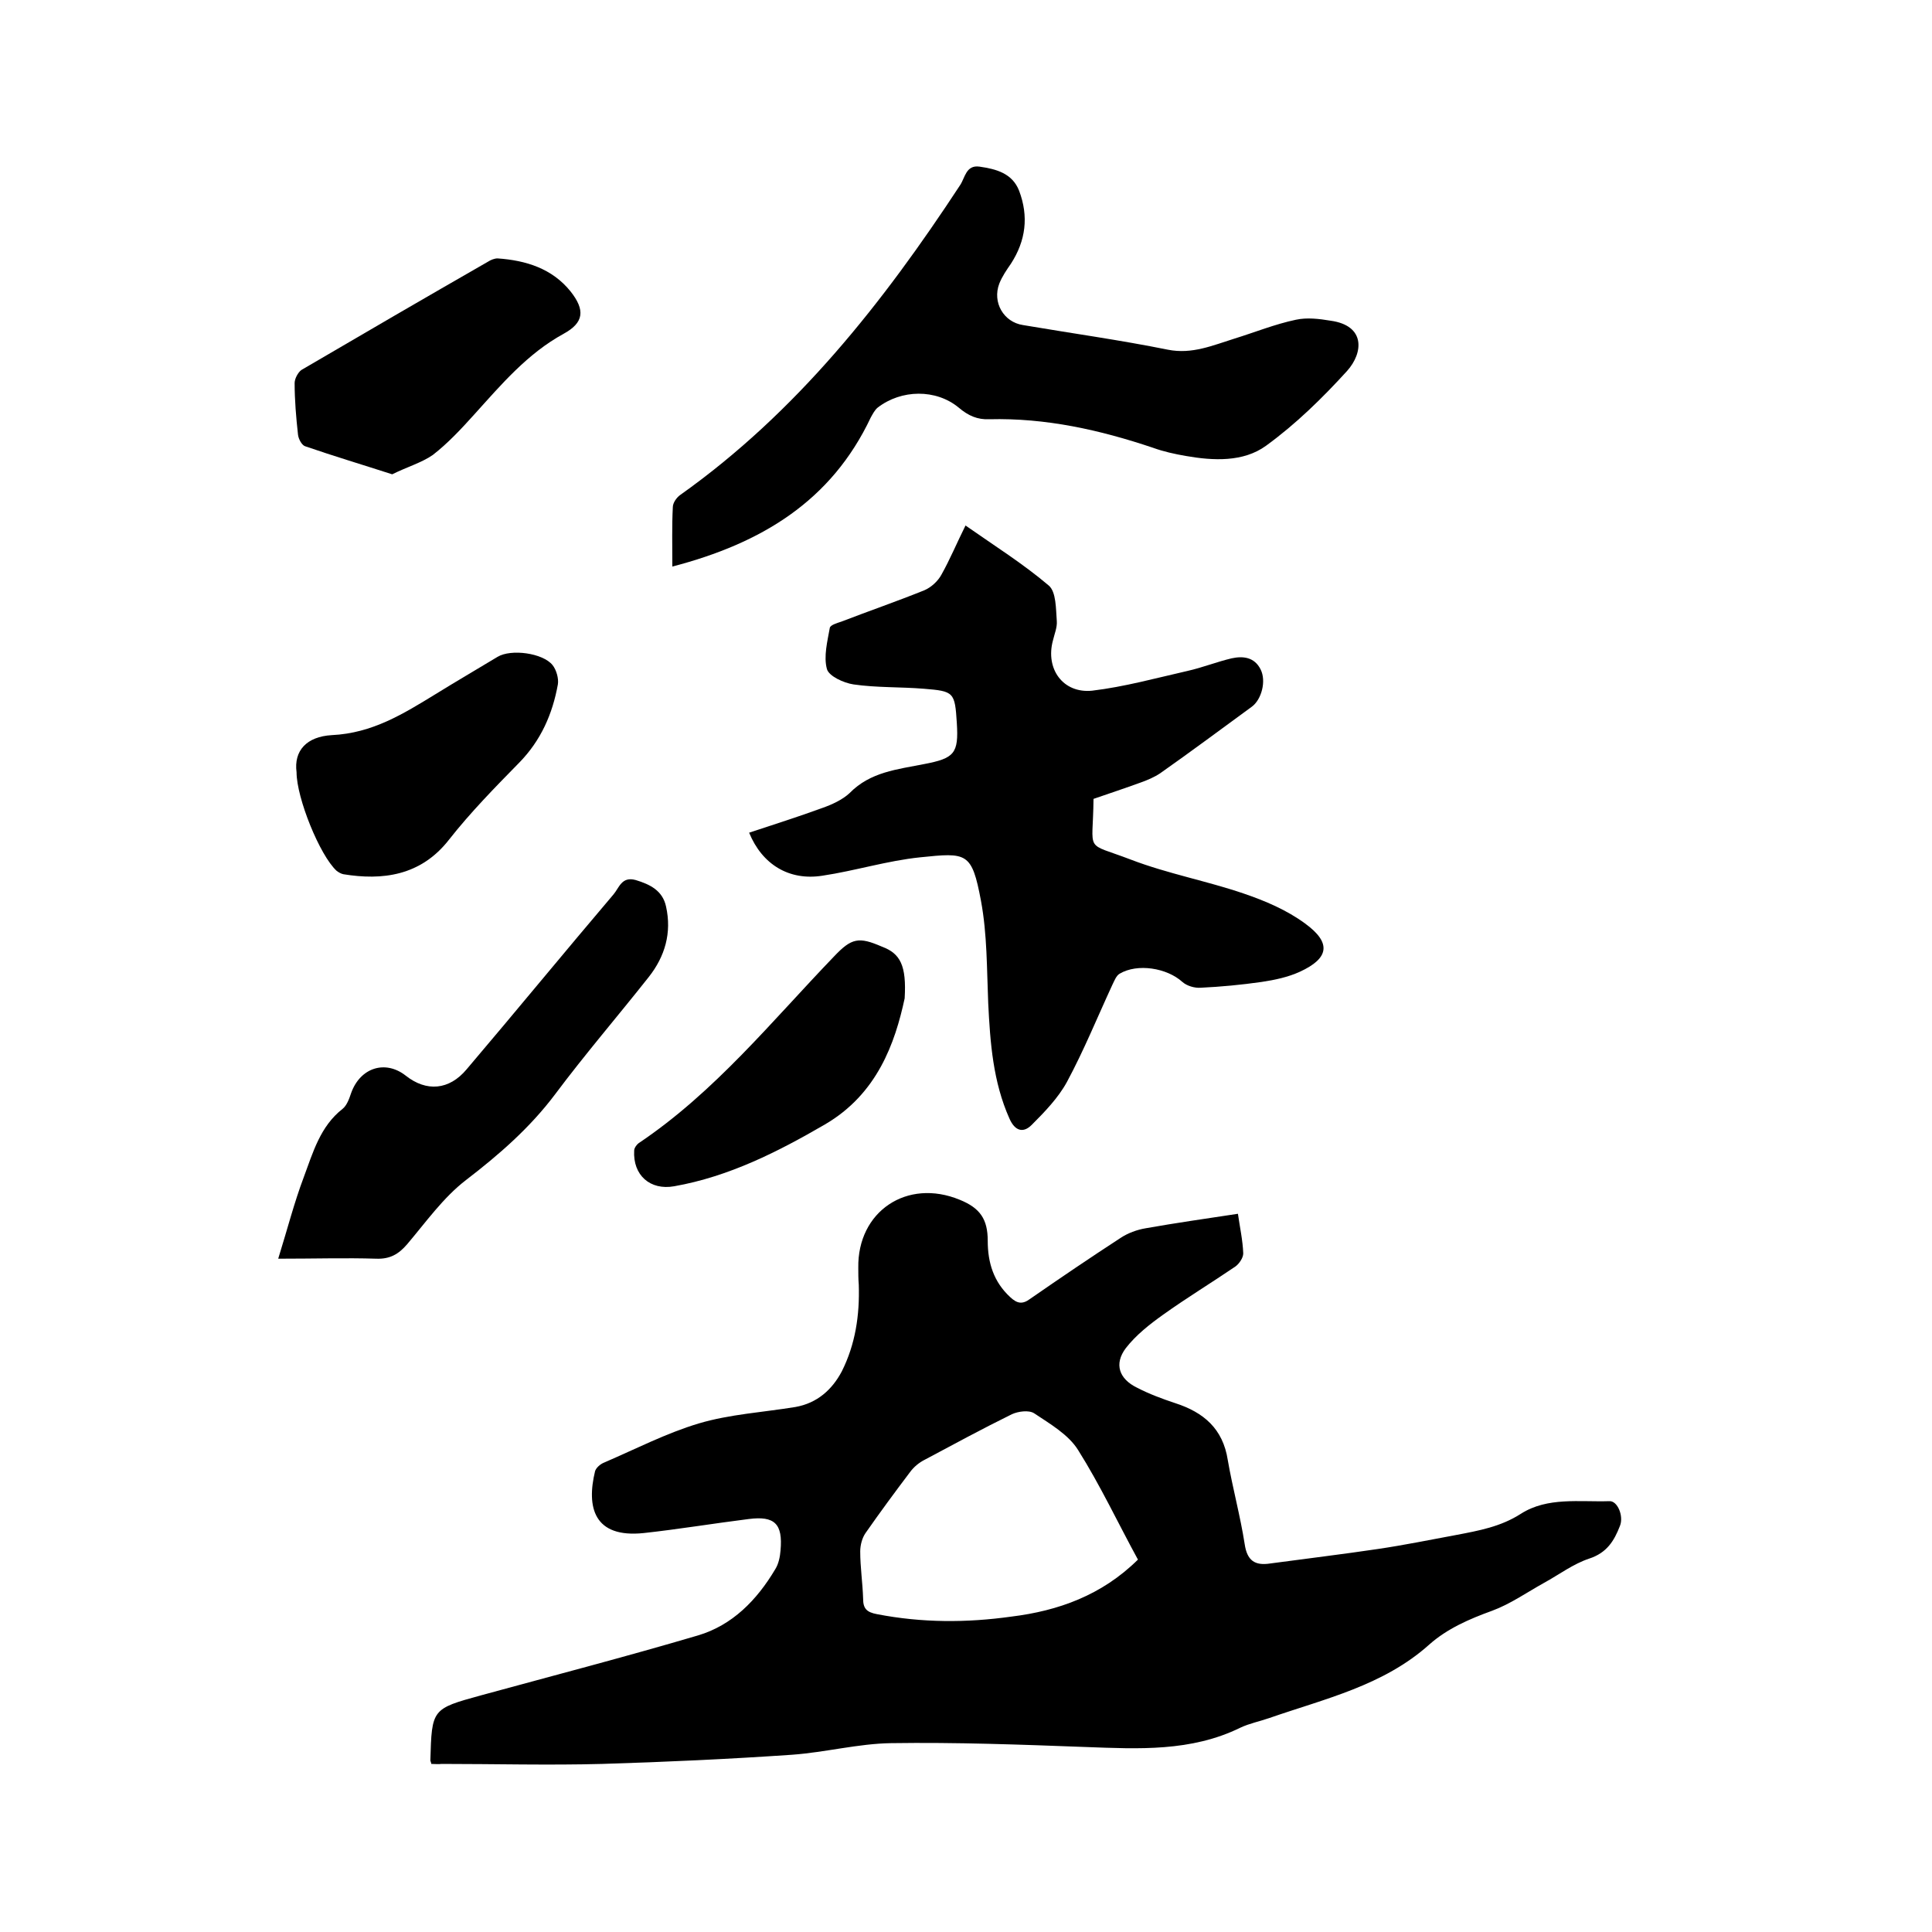
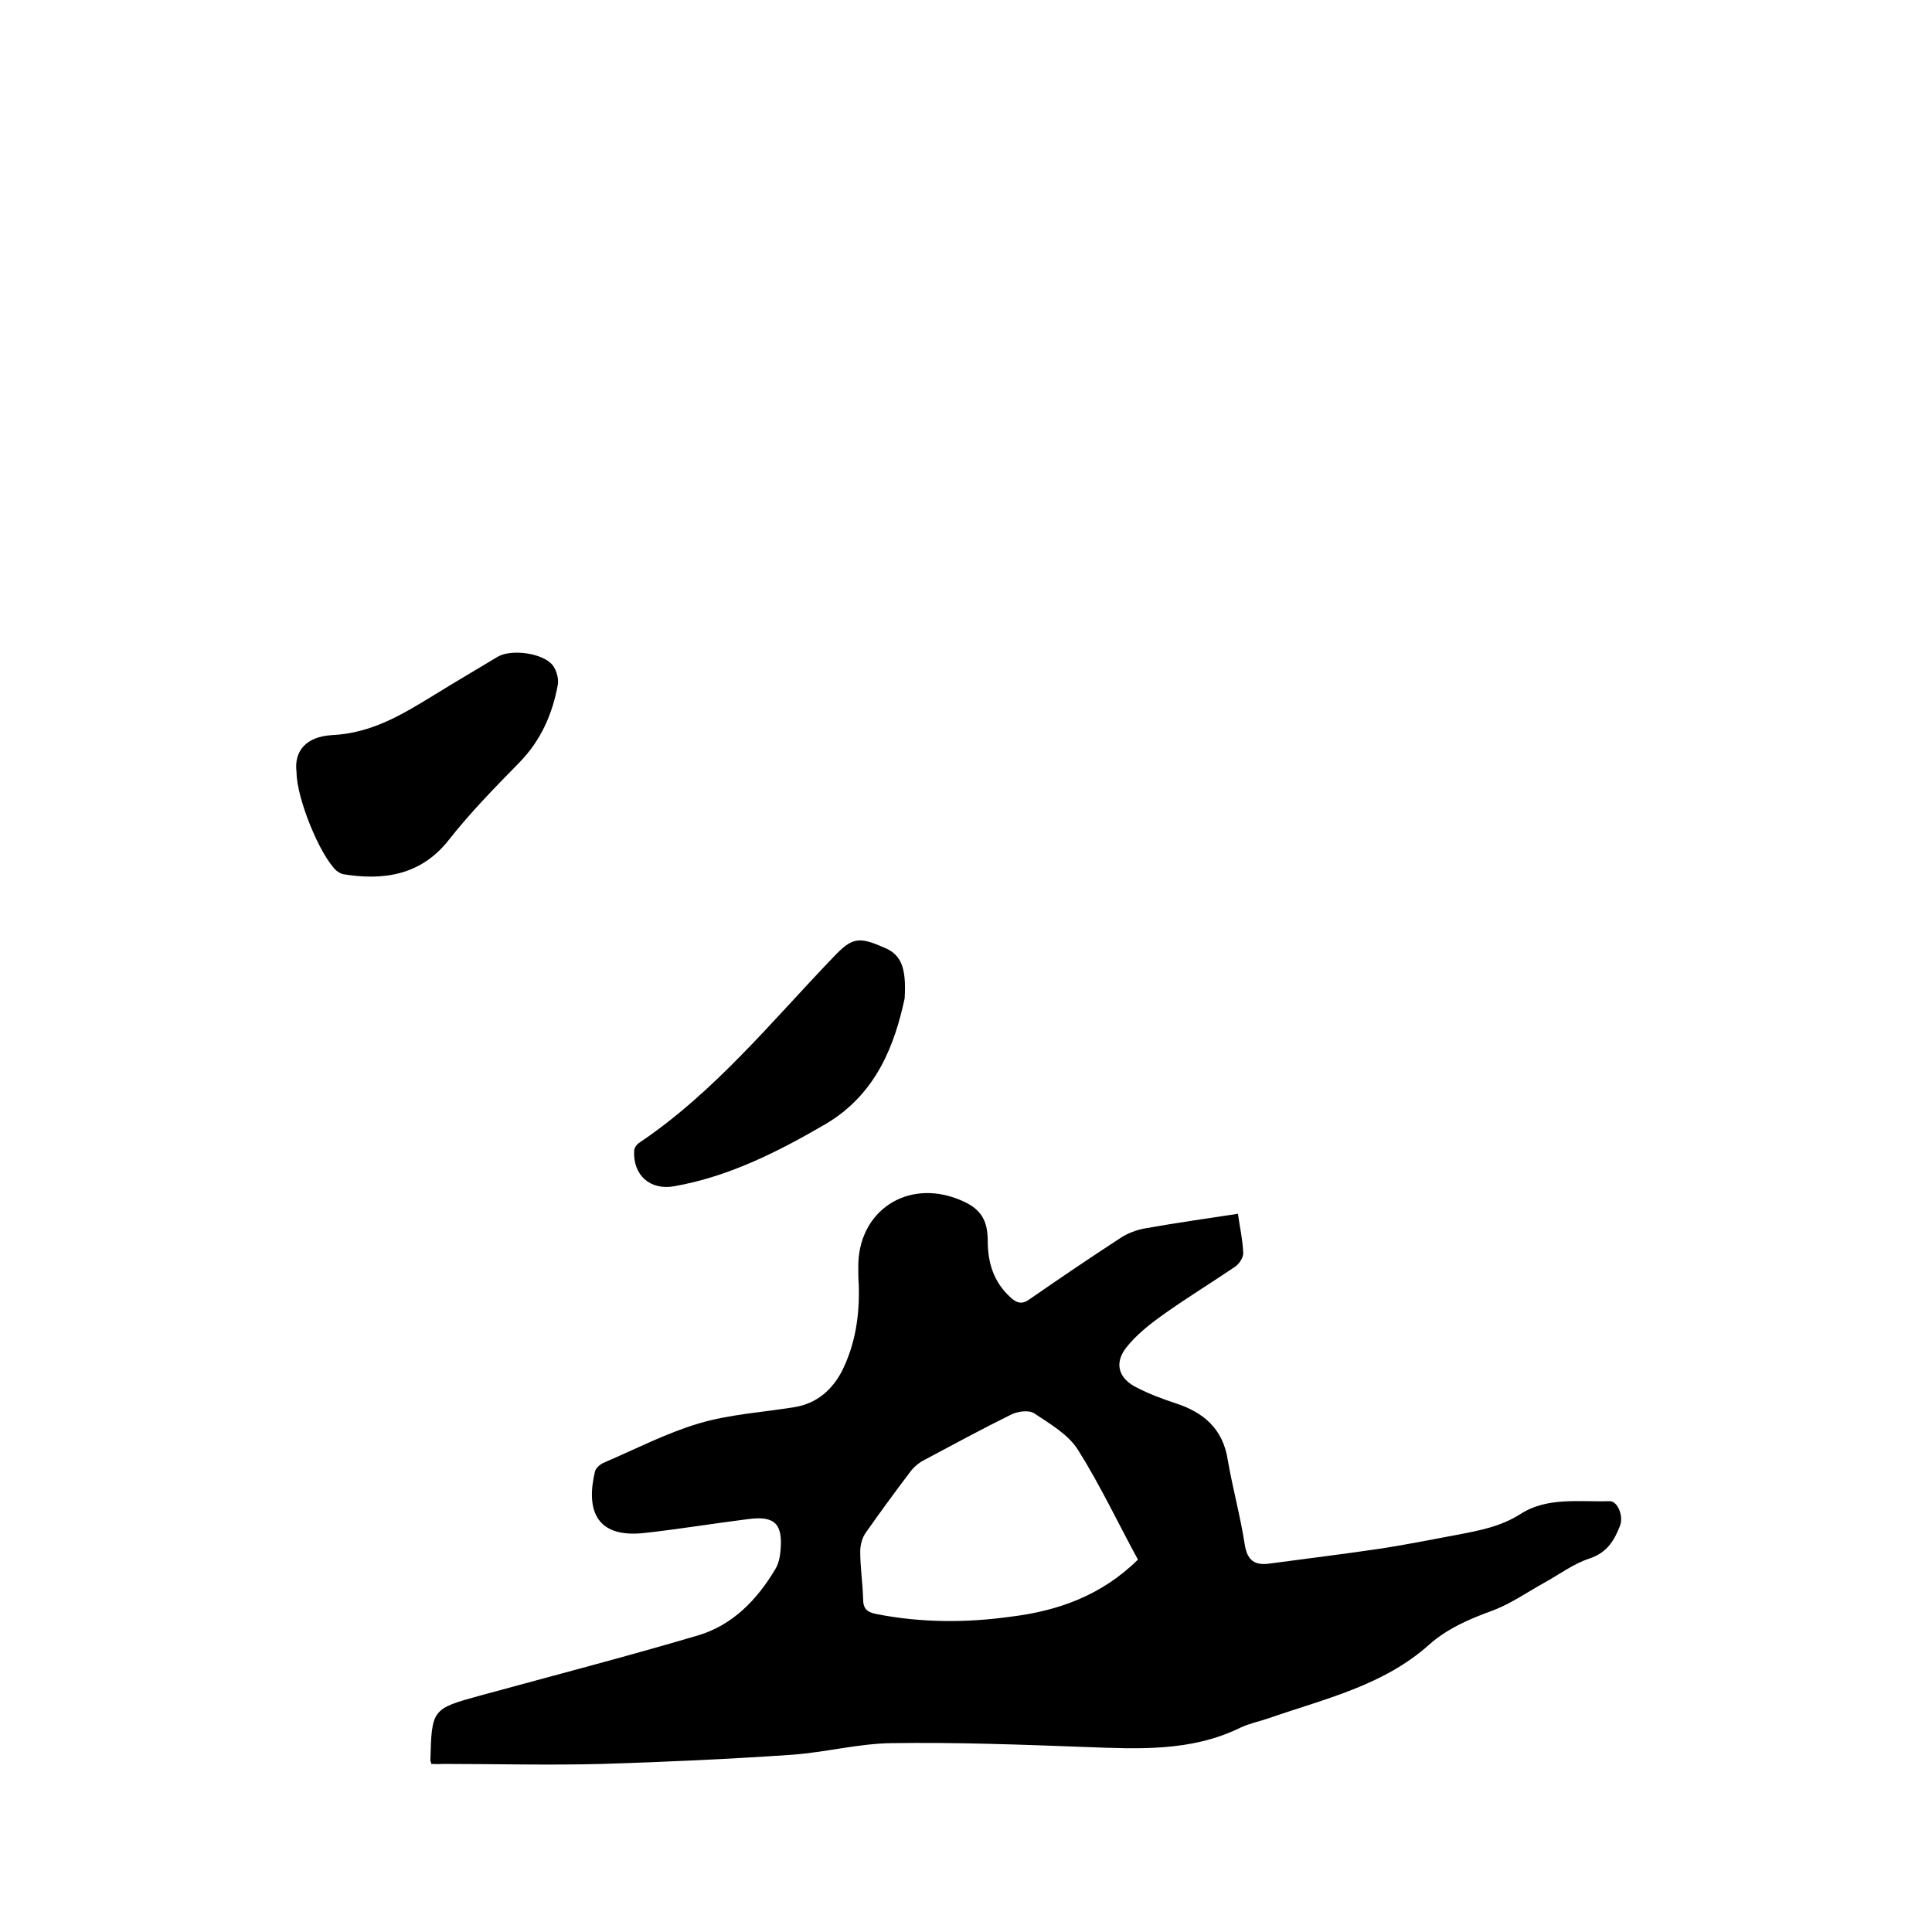
<svg xmlns="http://www.w3.org/2000/svg" enable-background="new 0 0 400 400" viewBox="0 0 400 400">
  <path d="m89.3 365.2c-.1-.5-.2-.6-.2-.7.3-10.7.3-10.7 10.5-13.5 15-4.1 30-8 44.9-12.4 7.1-2.1 12.2-7.3 16-13.7.7-1.1 1-2.6 1.1-3.9.5-5.5-1.2-7.2-6.6-6.5-7.2.9-14.4 2.1-21.7 2.9-10.4 1.1-11.9-5.4-10.1-12.8.2-.7 1.1-1.5 1.9-1.8 6.5-2.8 12.9-6.1 19.6-8.1 6.4-1.9 13.3-2.3 20-3.4 4.5-.8 7.6-3.6 9.6-7.4 2.8-5.6 3.7-11.6 3.5-17.9-.1-1.2-.1-2.3-.1-3.5-.2-11.7 10.1-18.6 21-14.1 4.2 1.7 5.8 4 5.8 8.5s1.2 8.5 4.7 11.7c1.4 1.3 2.5 1.5 4.1.3 6.2-4.3 12.4-8.5 18.7-12.6 1.5-1 3.4-1.7 5.2-2 6.2-1.1 12.5-2 19.1-3 .4 2.8 1 5.5 1.1 8.2 0 .9-.8 2.1-1.6 2.7-5 3.4-10.1 6.5-15 10-2.8 2-5.6 4.2-7.7 6.9-2.5 3.3-1.4 6.4 2.3 8.2 2.5 1.3 5.2 2.3 7.9 3.2 5.9 1.9 9.9 5.3 10.9 11.8 1 5.8 2.6 11.6 3.5 17.4.5 3.4 2.1 4.5 5.3 4 7.4-1 14.9-1.9 22.3-3 5.4-.8 10.8-1.9 16.2-2.9 4.7-.9 9.2-1.7 13.4-4.4 5.5-3.5 12.1-2.4 18.3-2.6 1.7-.1 3 3.1 2.2 5.1-1.2 3.1-2.7 5.6-6.4 6.8-3.3 1.1-6.2 3.3-9.3 5-3.6 2-7 4.4-10.8 5.8-4.7 1.7-9.3 3.7-13 7-9.5 8.5-21.6 11.2-33.1 15.2-2 .7-4.1 1.1-6 2-10.2 5-21.1 4.4-32 4-13.4-.5-26.9-1-40.3-.8-6.8.1-13.6 1.9-20.5 2.4-13.1.9-26.2 1.5-39.3 1.9-11.1.3-22.2 0-33.3 0-.6.1-1.3 0-2.1 0zm146.3-42.3c-4.1-7.5-7.8-15.4-12.4-22.7-2-3.2-5.8-5.4-9.1-7.6-1.1-.7-3.3-.4-4.6.2-6.1 3-12 6.2-18 9.4-1.2.6-2.3 1.5-3.1 2.6-3.1 4.1-6.2 8.3-9.2 12.6-.7 1-1.1 2.5-1.1 3.8 0 3.3.5 6.5.6 9.8 0 2 .7 2.8 2.9 3.2 9.3 1.8 18.5 1.8 27.8.5 9.7-1.2 18.7-4.4 26.2-11.8z" />
-   <path d="m226.4 165.4c-.1 11.5-2.1 8.8 7.8 12.6 7.6 2.9 15.7 4.4 23.3 7 4.4 1.5 8.9 3.4 12.7 6.2 5.5 4 5 7.2-1.1 10-2.4 1.1-5.2 1.7-7.9 2.1-4.2.6-8.4 1-12.6 1.2-1.3.1-2.9-.4-3.8-1.2-3.2-2.9-9.3-3.9-13-1.7-.7.4-1.1 1.5-1.5 2.3-3.1 6.7-5.9 13.6-9.4 20.1-1.8 3.3-4.6 6.2-7.3 8.9-1.8 1.8-3.5 1.2-4.6-1.3-3.4-7.6-4-15.7-4.4-23.9-.3-7.1-.2-14.2-1.5-21.2-1.9-10.1-2.9-10-12.6-9-6.8.7-13.5 2.8-20.2 3.8-6.9 1.1-12.5-2.3-15.2-8.9 5.1-1.7 10.2-3.3 15.1-5.1 2-.7 4.2-1.7 5.7-3.1 4.3-4.4 9.9-4.9 15.4-6 6.3-1.2 7.2-2.2 6.8-8.5-.4-6.4-.6-6.6-6.8-7.1-4.8-.4-9.8-.2-14.6-.9-2-.3-5.1-1.7-5.5-3.2-.7-2.6.1-5.7.6-8.5.1-.6 1.5-1 2.4-1.3 5.7-2.2 11.5-4.2 17.2-6.5 1.4-.6 2.8-1.9 3.5-3.2 1.8-3.2 3.2-6.6 5-10.2 6 4.2 11.9 7.9 17.2 12.4 1.6 1.3 1.5 4.9 1.7 7.4.1 1.3-.5 2.7-.8 4-1.6 5.9 2.1 11 8.1 10.4 6.7-.8 13.2-2.6 19.8-4.1 3.1-.7 6.1-1.9 9.1-2.6 2.3-.5 4.7-.3 6 2.3 1.2 2.4.2 6.2-1.8 7.7-6.3 4.6-12.6 9.3-19 13.8-1.2.8-2.6 1.4-4 1.9-3.3 1.2-6.6 2.3-9.8 3.4z" />
-   <path d="m139.2 117.3c0-4.5-.1-8.4.1-12.3 0-.9.8-2 1.5-2.5 24.1-17.1 42-39.8 58-64.2 1-1.5 1.2-4.2 4-3.8 3.5.5 6.8 1.4 8.2 5 2 5.3 1.4 10.3-1.7 15.1-.9 1.3-1.8 2.6-2.4 4.1-1.5 3.9.9 8 4.9 8.6 10 1.7 20.1 3.1 30 5.1 5 1 9.3-.9 13.8-2.3 4.2-1.3 8.4-3 12.7-3.9 2.3-.5 4.8-.2 7.2.2 7.2 1 6.8 6.6 3.4 10.4-5.1 5.6-10.6 11-16.8 15.5-4.7 3.4-10.9 3.1-16.6 2.1-2.3-.4-4.6-.9-6.8-1.7-11-3.7-22.2-6.2-33.9-5.9-2.4.1-4.3-.7-6.3-2.4-4.7-3.9-11.9-3.8-16.8 0-.6.5-1 1.3-1.4 2-8.2 17.4-22.7 26.1-41.1 30.9z" />
-   <path d="m57.6 260.6c1.9-6.1 3.3-11.6 5.3-16.9 1.9-5.1 3.4-10.5 8-14.1.9-.7 1.4-2.1 1.8-3.3 1.9-5.3 7.1-6.9 11.3-3.6 4.3 3.4 9 3 12.6-1.3 10.2-12 20.2-24.2 30.4-36.2 1.2-1.4 1.7-3.8 4.6-3 3 .9 5.6 2.2 6.3 5.5 1.2 5.4-.2 10.3-3.6 14.6-6.4 8.1-13.2 16-19.4 24.3-5.2 6.9-11.5 12.4-18.4 17.7-4.7 3.6-8.3 8.7-12.2 13.3-1.8 2.1-3.6 3.1-6.4 3-6.3-.2-12.7 0-20.3 0z" />
-   <path d="m81.2 98.2c-6.2-2-12.2-3.8-18-5.8-.7-.2-1.4-1.5-1.5-2.4-.4-3.6-.7-7.2-.7-10.7 0-.9.7-2.2 1.4-2.7 12.8-7.5 25.7-15 38.6-22.4.6-.4 1.4-.7 2-.7 5.9.4 11.3 2.1 15.1 6.8 3.1 3.9 2.8 6.5-1.4 8.8-7.5 4.1-12.9 10.5-18.5 16.7-2.7 3-5.5 6-8.6 8.4-2.3 1.6-5.4 2.5-8.4 4z" />
+   <path d="m81.2 98.2z" />
  <path d="m61.4 159.9c-.6-4.5 2.1-7.4 7.3-7.7 8.4-.4 14.8-4.4 21.5-8.5 4.2-2.6 8.5-5.1 12.8-7.7 2.8-1.7 9.4-.8 11.4 1.7.8 1 1.3 2.8 1.1 4-1.1 6.1-3.5 11.6-8 16.2-5 5.1-10.1 10.3-14.5 15.9-5.9 7.6-13.9 8.5-21.9 7.2-.5-.1-1-.4-1.4-.7-3.5-3.2-8.3-15.1-8.3-20.4z" />
  <path d="m187.3 206.7c-2 9.3-5.7 19.8-16.5 26.1-9.8 5.7-19.9 10.8-31.2 12.8-5 .9-8.6-2.3-8.3-7.4 0-.5.5-1.2.9-1.5 15.8-10.6 27.6-25.3 40.5-38.7 3.6-3.8 5.1-4.1 9.9-2 3.8 1.4 5.1 3.9 4.7 10.7z" />
</svg>